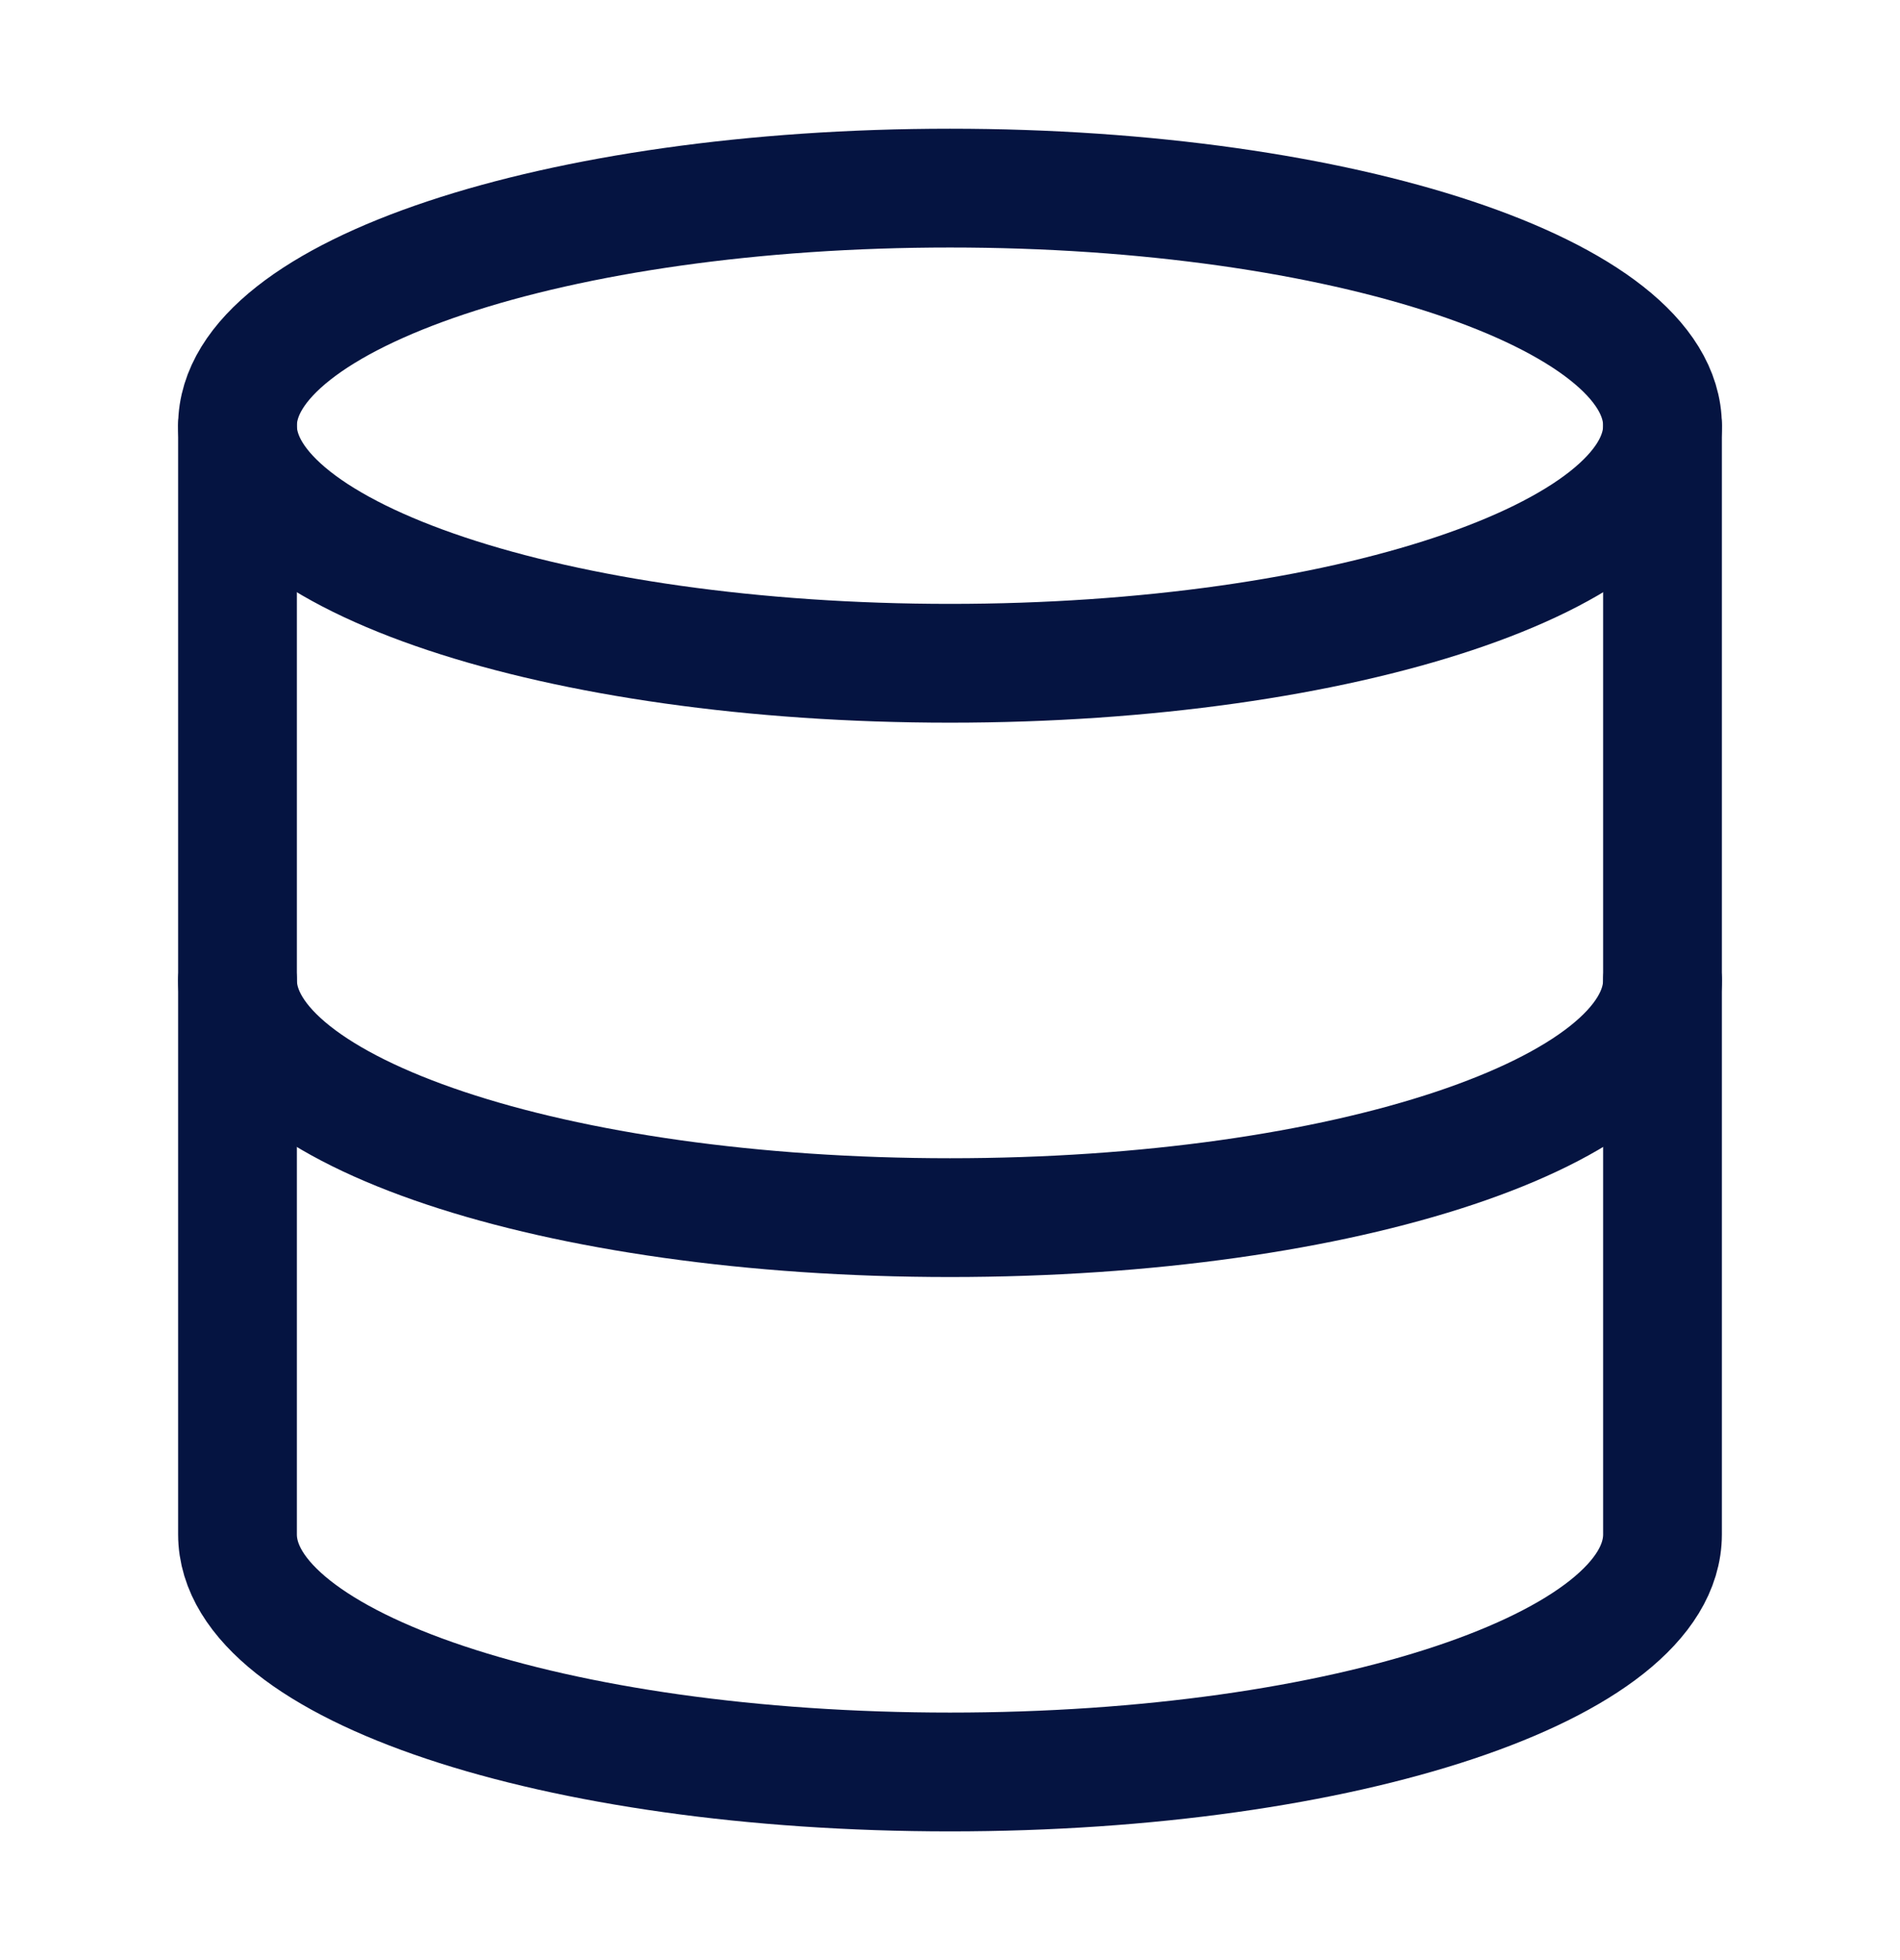
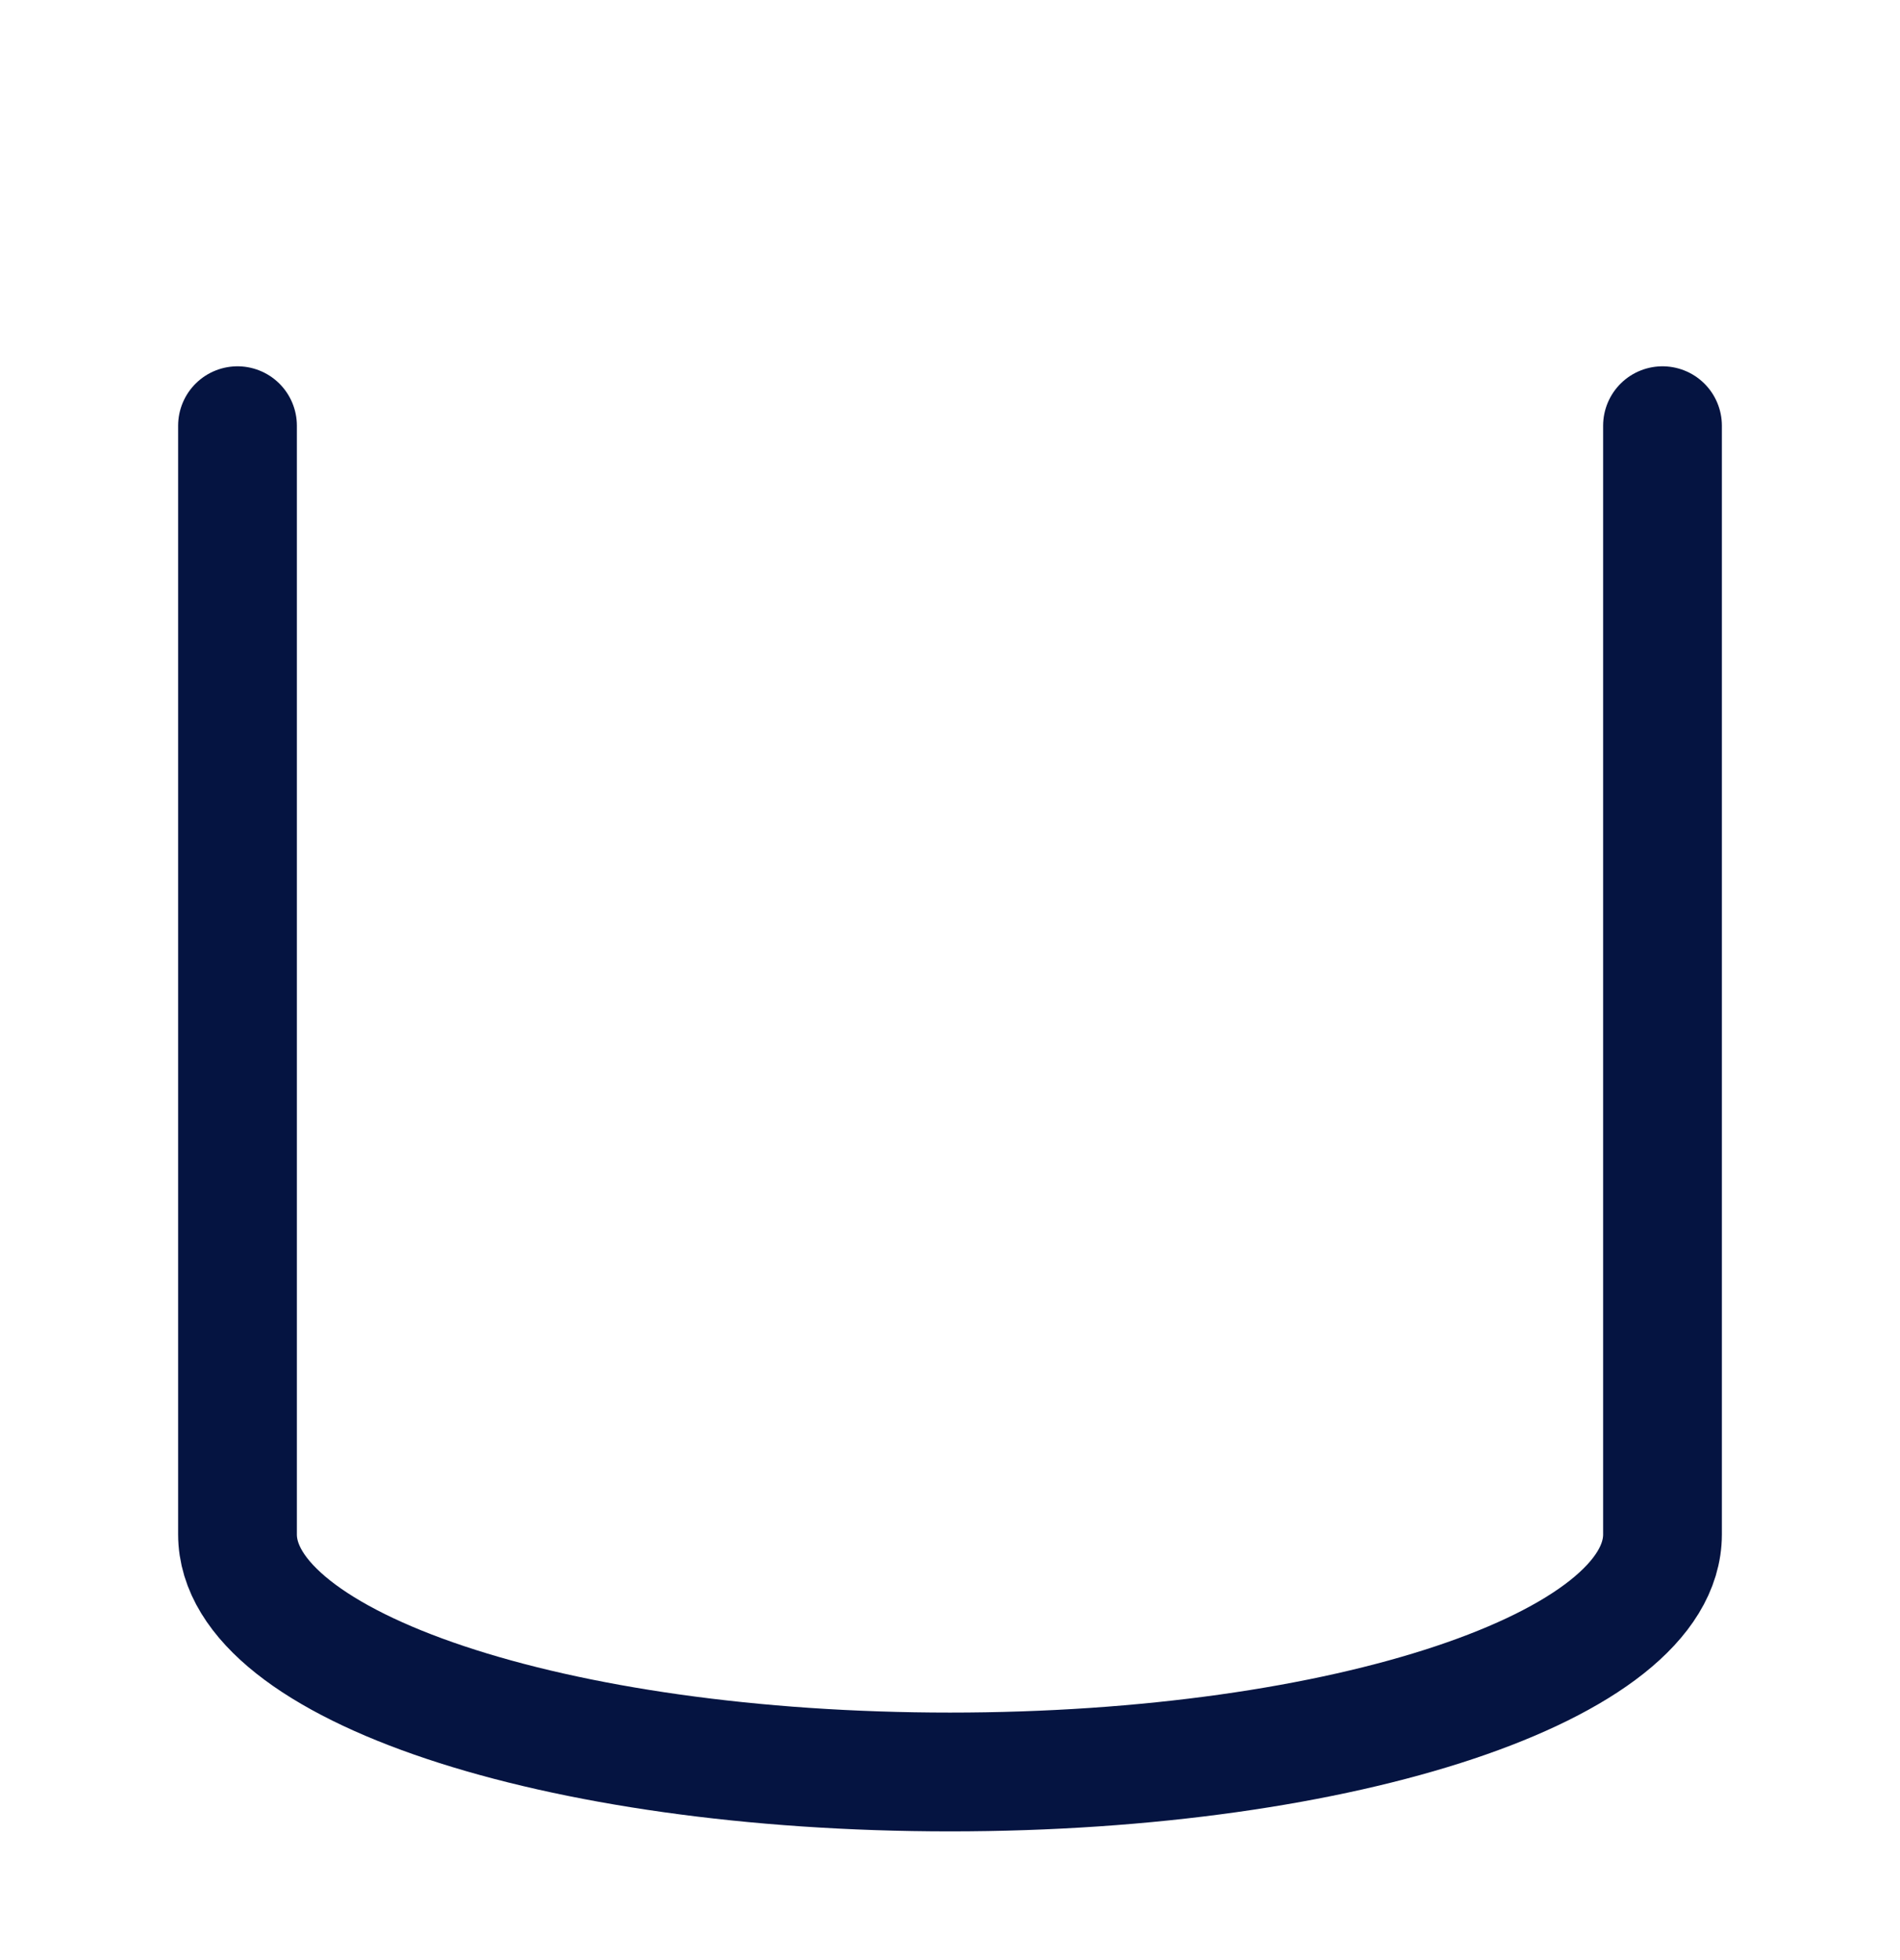
<svg xmlns="http://www.w3.org/2000/svg" width="32" height="33" viewBox="0 0 32 33" fill="none">
-   <path d="M28 16.5C28 18.713 22.666 20.5 16 20.5C9.333 20.5 4 18.713 4 16.5" stroke="#051441" stroke-width="2" stroke-linecap="round" stroke-linejoin="round" />
-   <path d="M16 11.167C22.628 11.167 28 9.377 28 7.167C28 4.958 22.628 3.167 16 3.167C9.373 3.167 4 4.958 4 7.167C4 9.377 9.373 11.167 16 11.167Z" stroke="#051441" stroke-width="2" stroke-linecap="round" stroke-linejoin="round" />
  <path d="M4 7.167V25.833C4 28.046 9.333 29.833 16 29.833C22.666 29.833 28 28.046 28 25.833V7.167" stroke="#051441" stroke-width="2" stroke-linecap="round" stroke-linejoin="round" />
</svg>